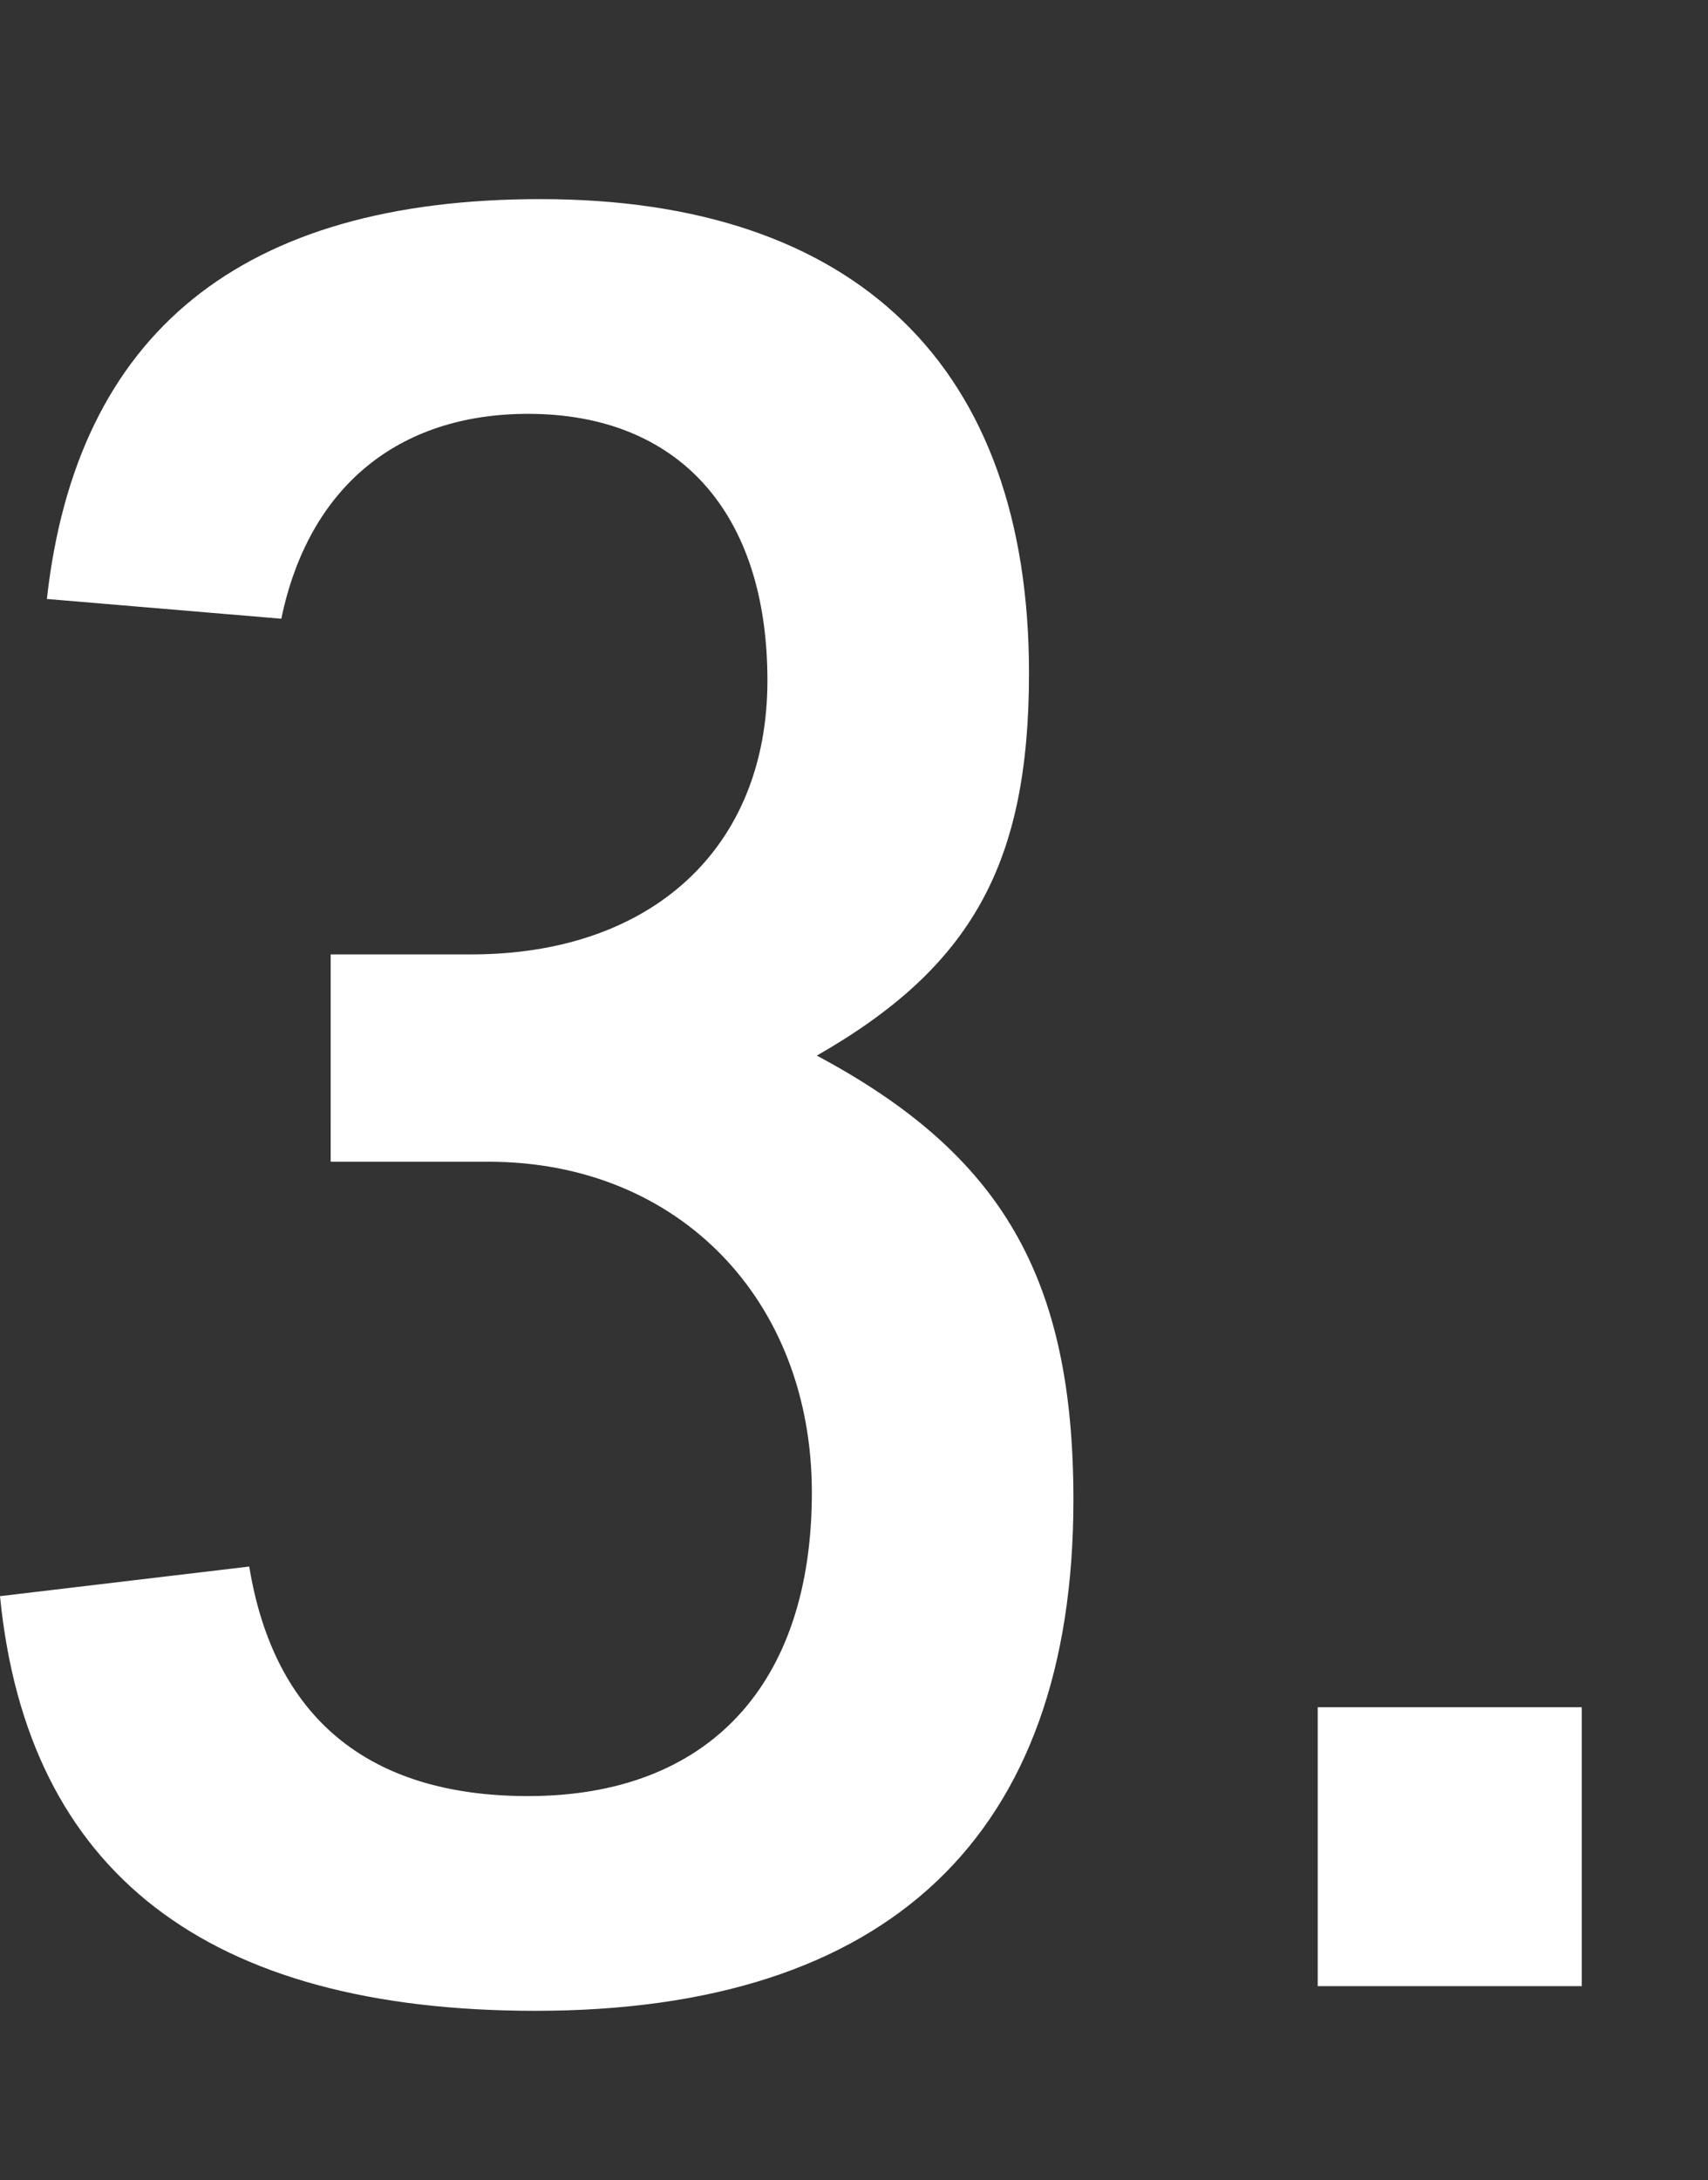
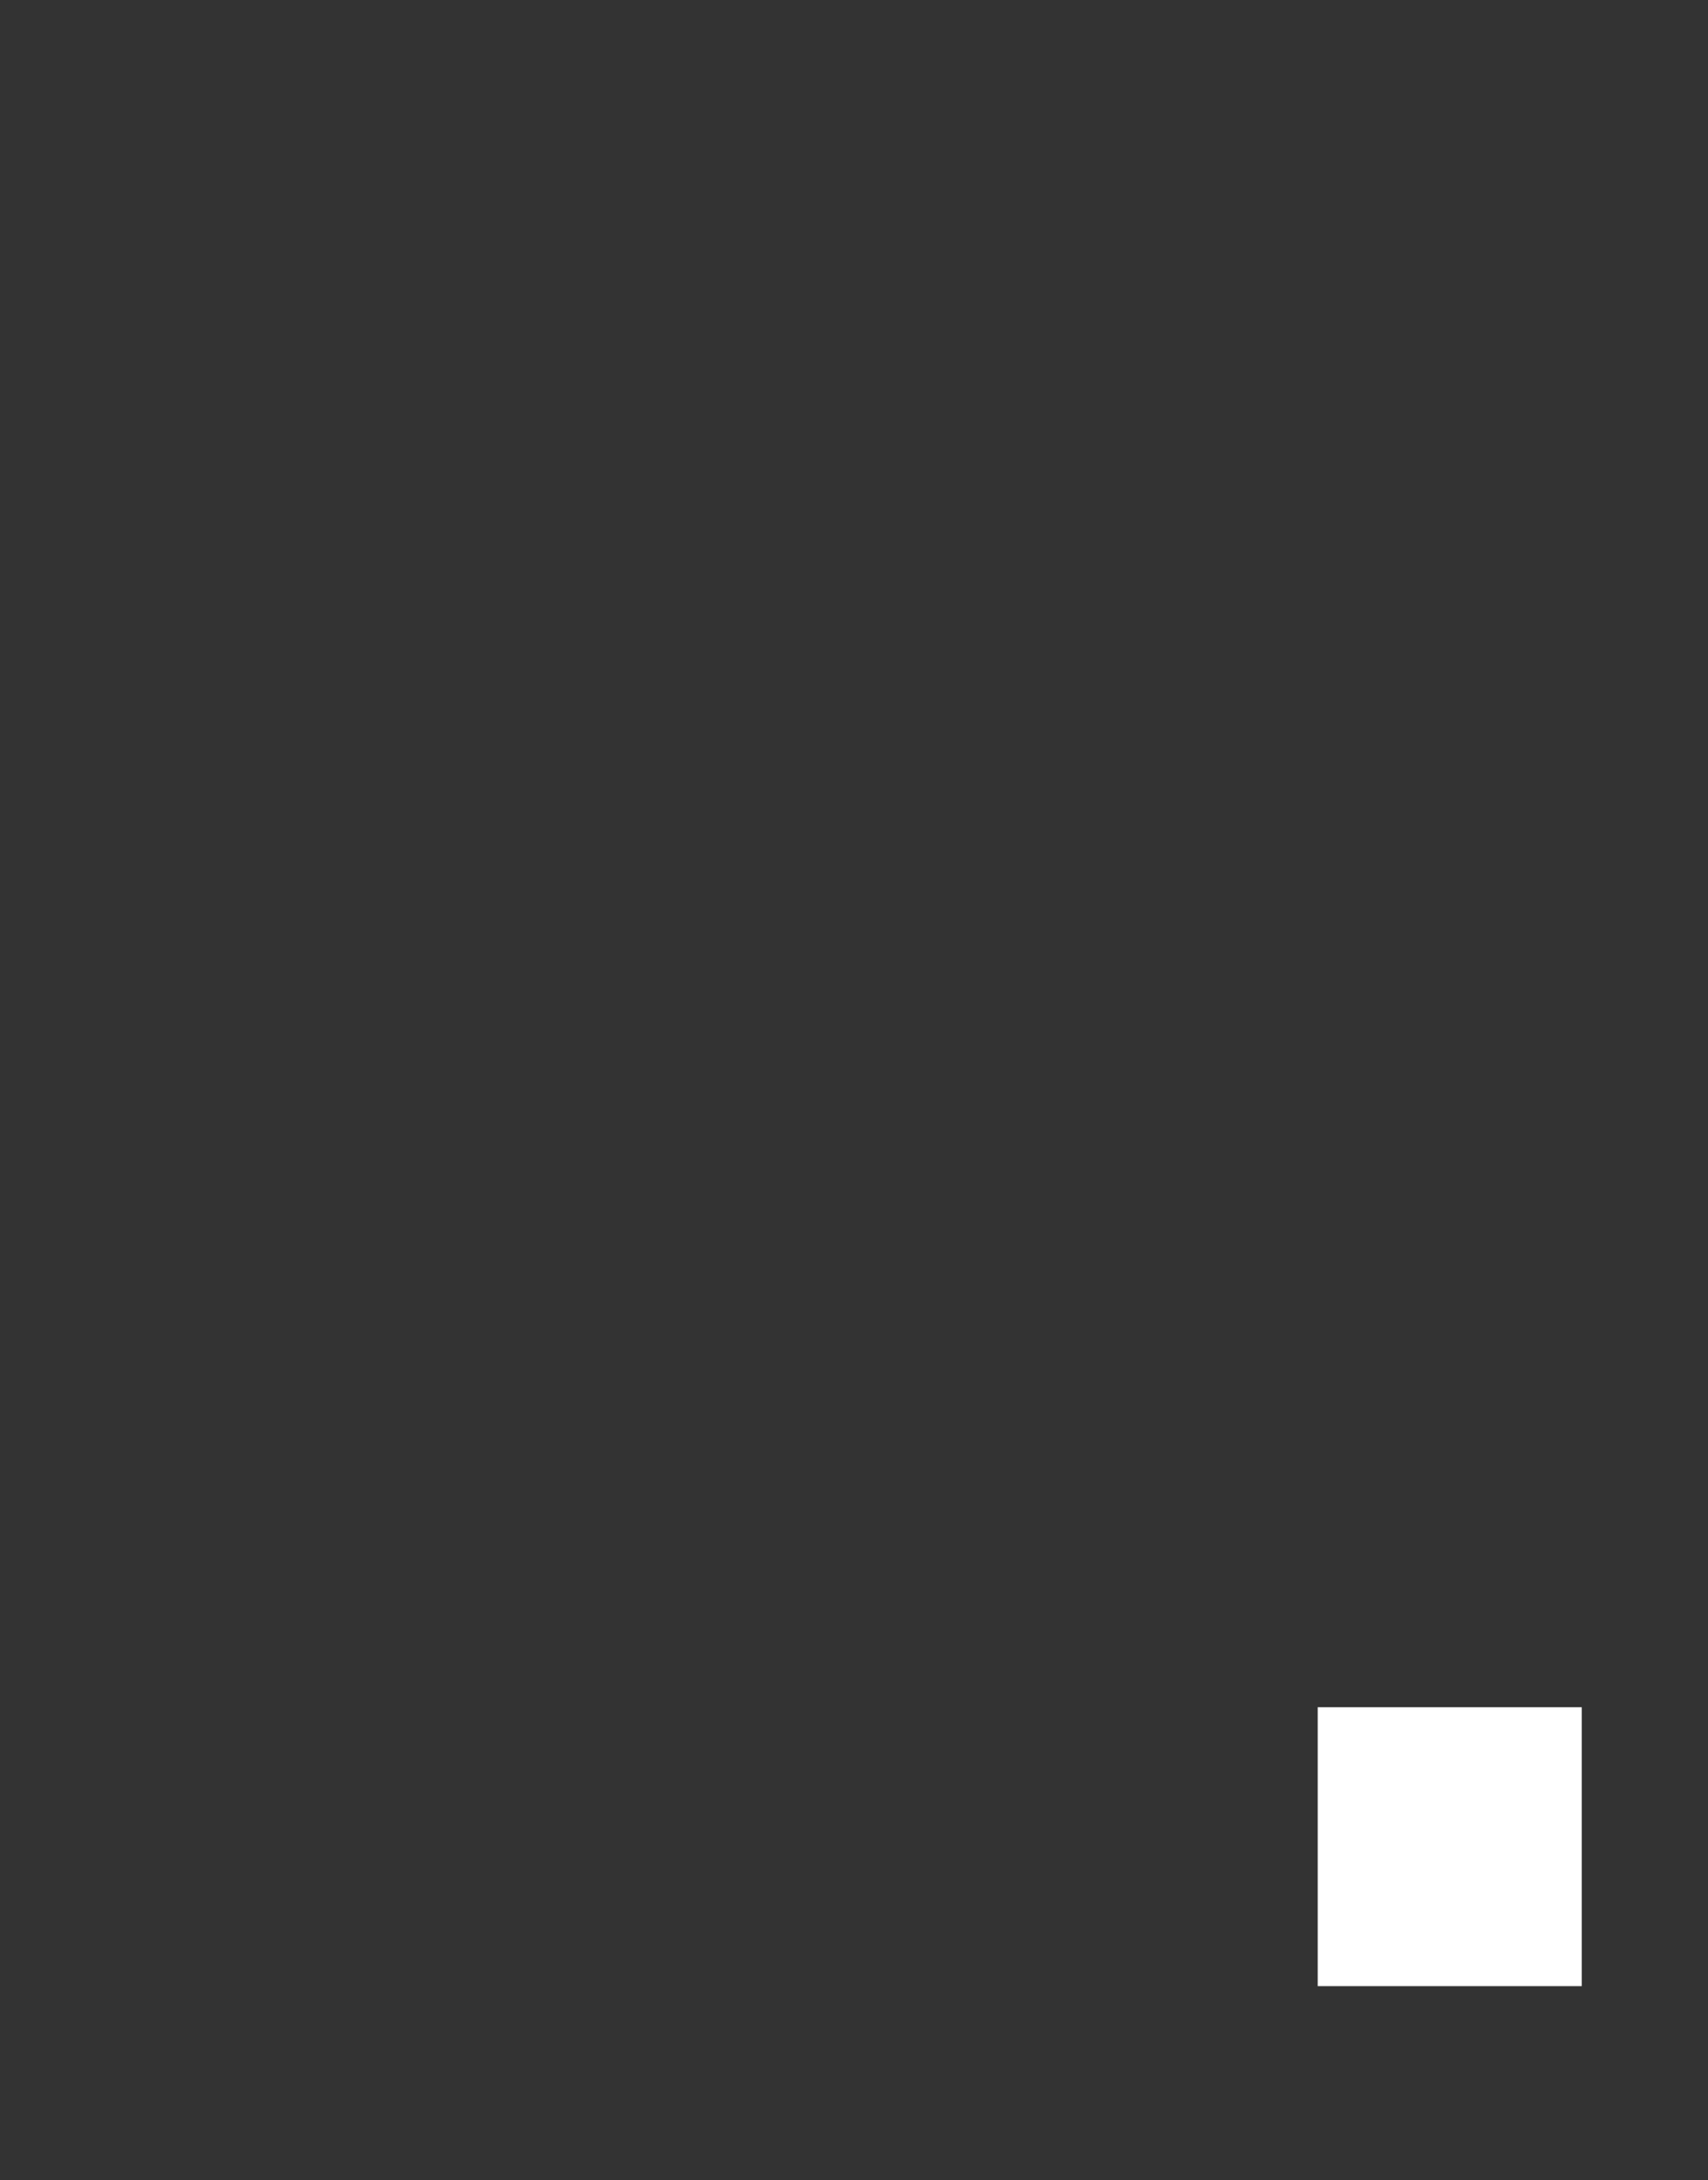
<svg xmlns="http://www.w3.org/2000/svg" viewBox="0 0 41.53 53">
  <rect x="0" y="0" width="41.53" height="53" fill="#333333" stroke="none" />
-   <path d="m8.04 23.2h3.42c4.38 0 7.2-2.58 7.2-6.66s-2.16-6.48-5.82-6.48c-3.18 0-5.34 1.8-6 4.98l-5.7-.48c.72-6.48 4.74-9.72 12-9.72 7.68 0 11.88 4.08 11.88 11.52 0 4.62-1.38 7.14-5.16 9.3 4.5 2.4 6.24 5.4 6.24 10.8 0 8.16-4.5 12.42-13.08 12.42-7.98 0-12.36-3.36-13.02-10.08l6.06-.72c.6 3.66 2.88 5.58 6.78 5.58 4.38 0 6.9-2.7 6.9-7.38s-3.24-8.04-7.86-8.04h-3.84z" fill="#fff" />
  <path d="m32.04 41.5h6.42v6.78h-6.42z" fill="#fff" />
  <path d="m.53 0h41v53h-41z" fill="none" />
</svg>